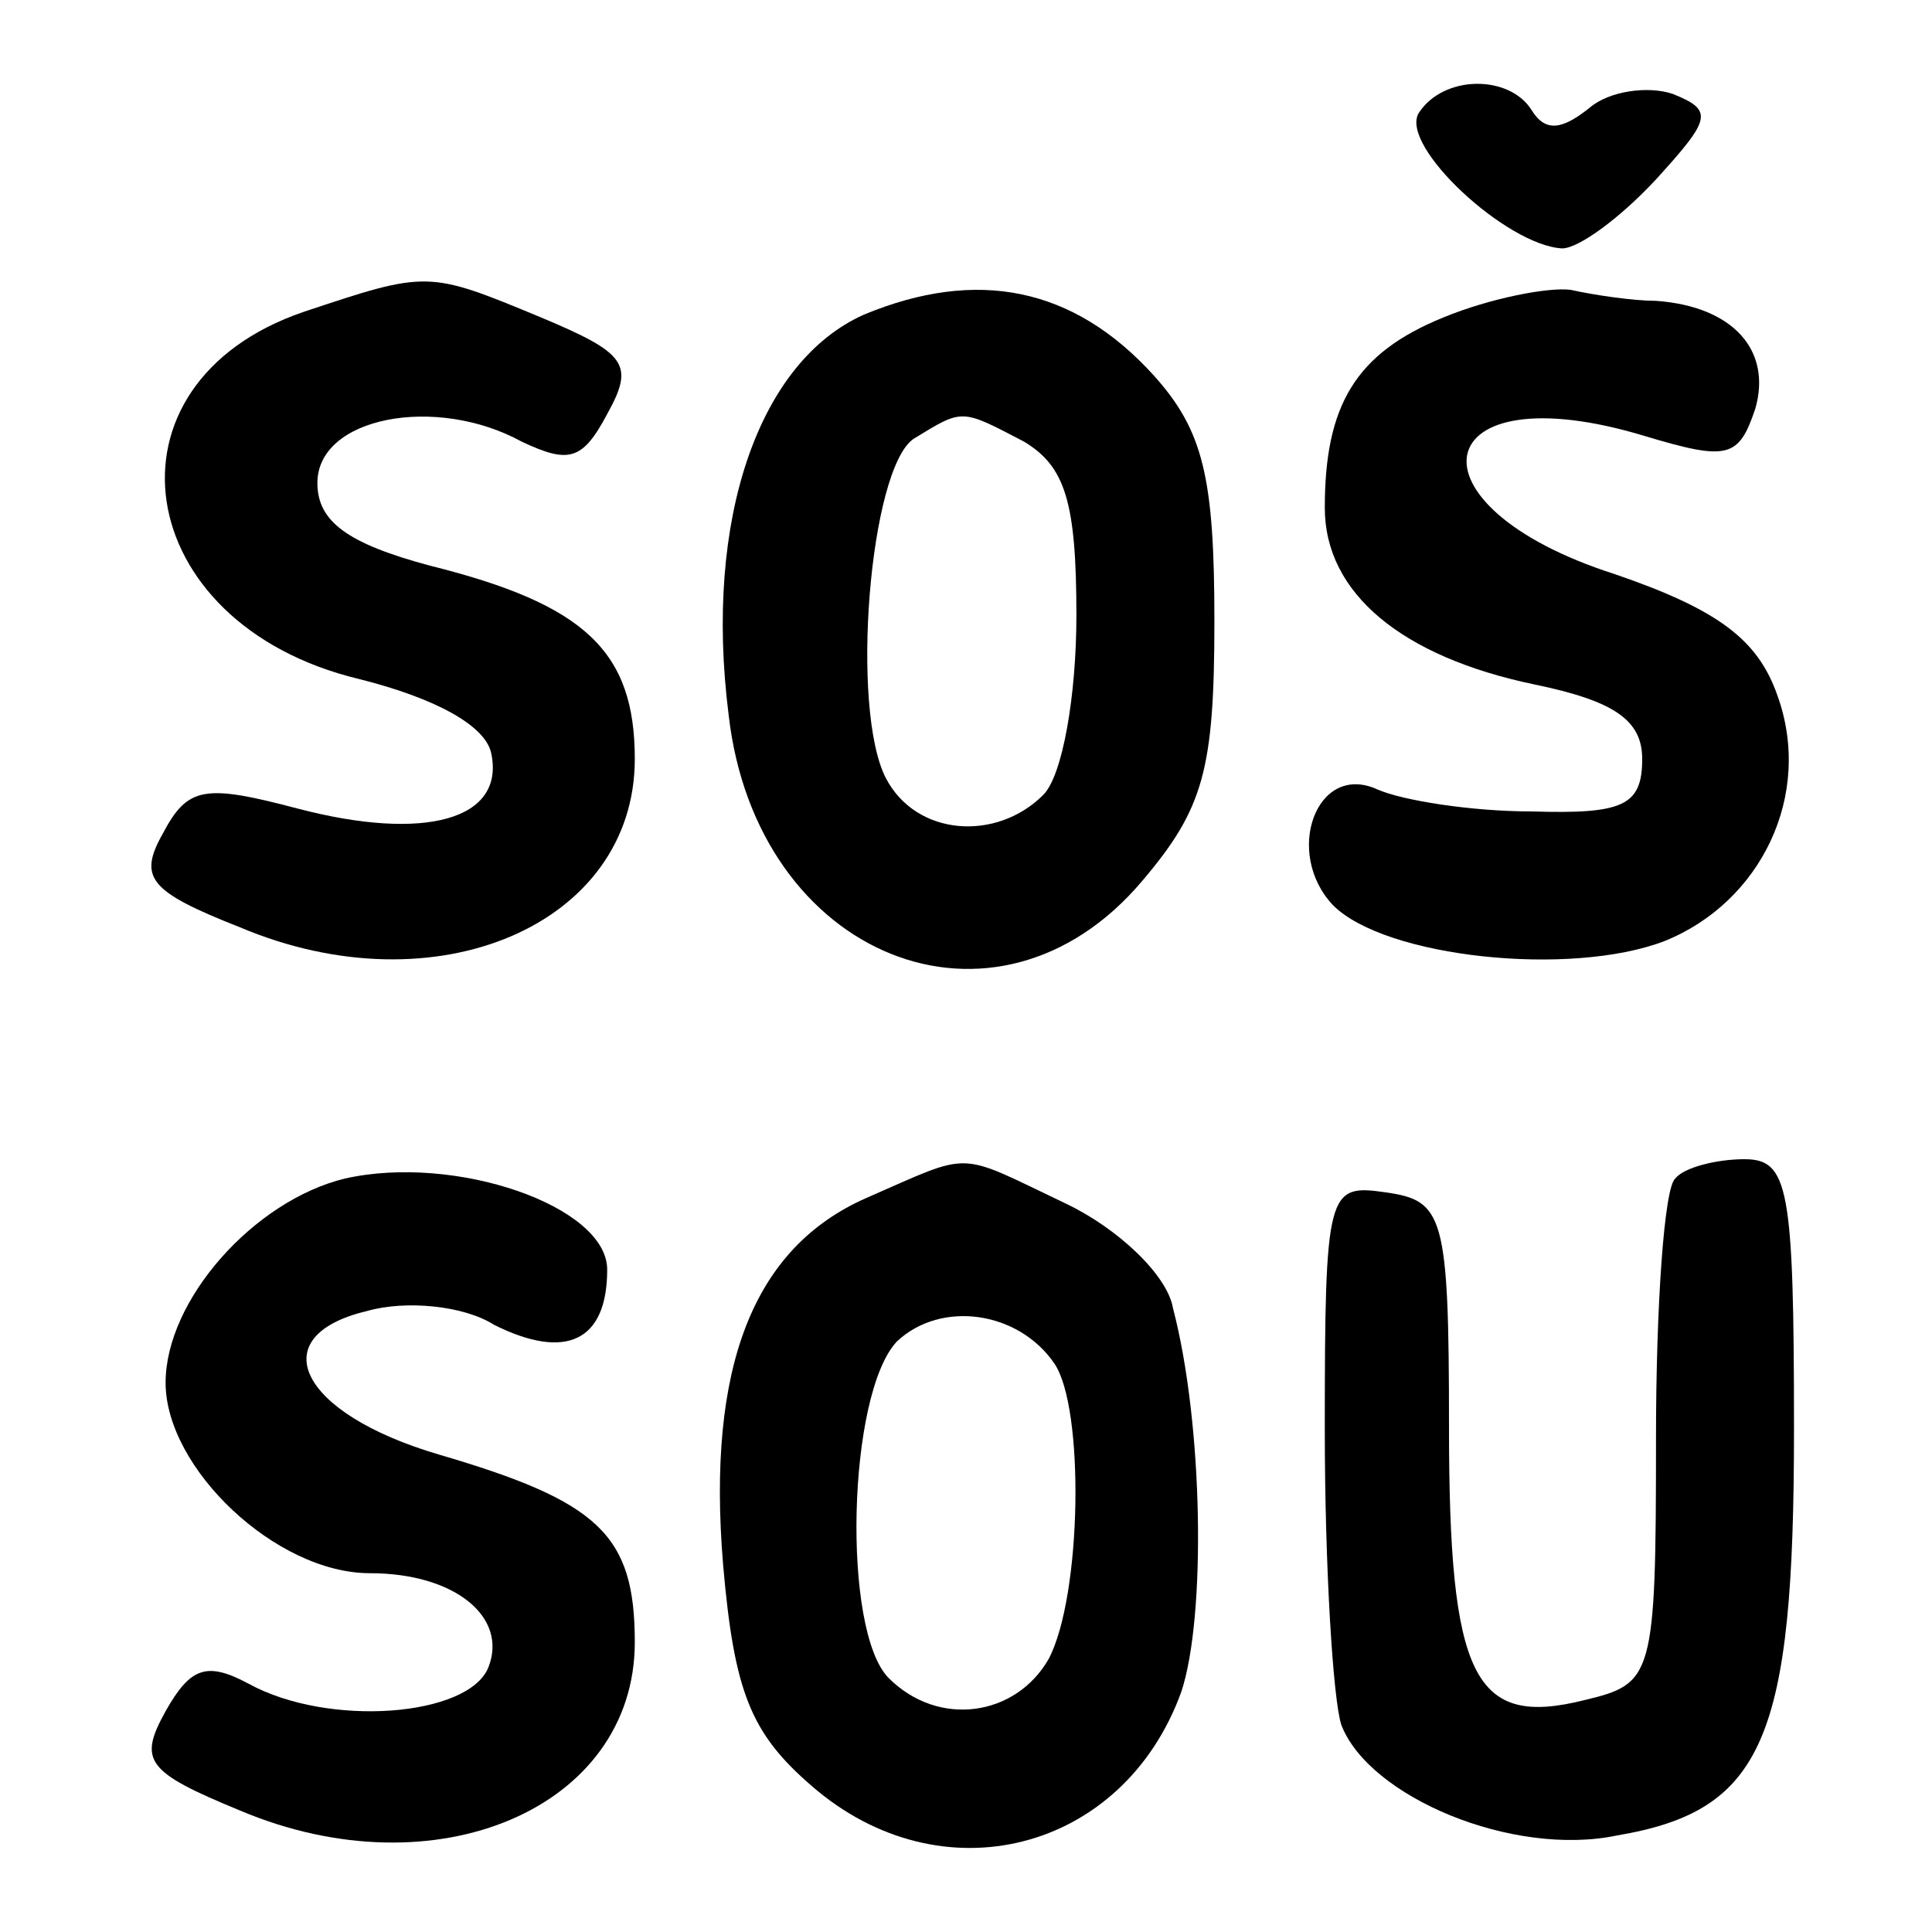
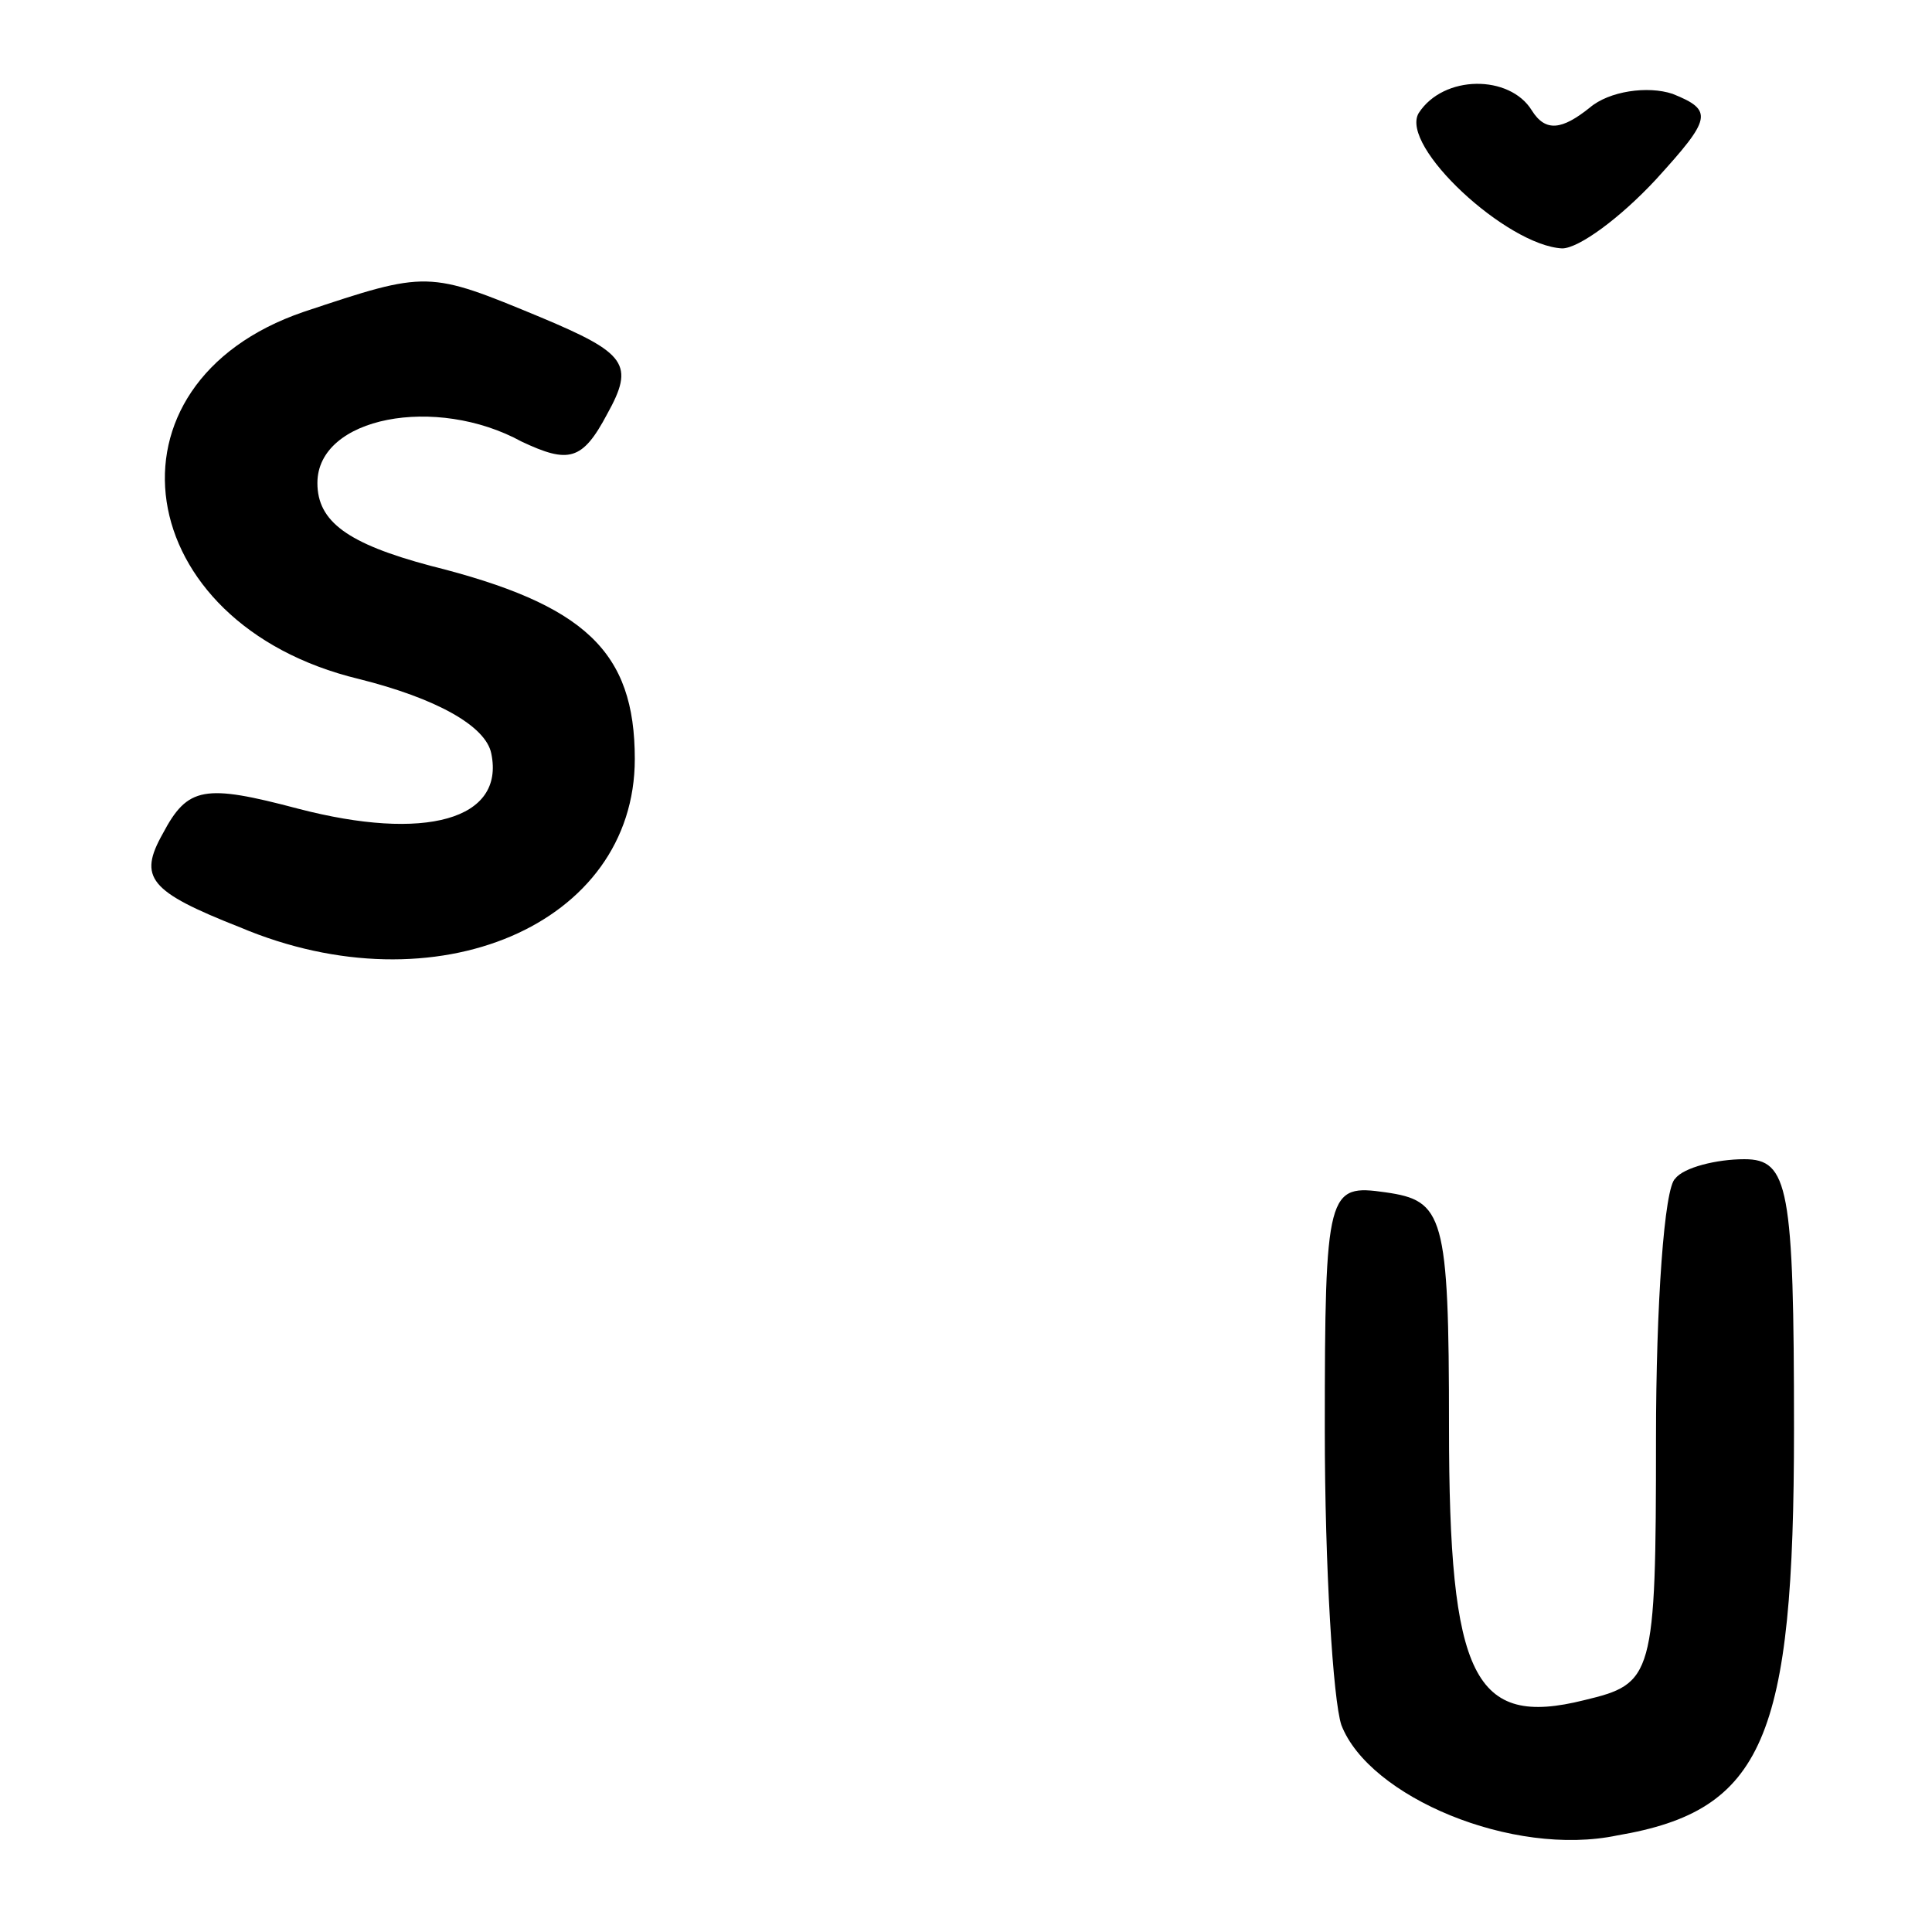
<svg xmlns="http://www.w3.org/2000/svg" version="1.0" width="70pt" height="70pt" viewBox="0 0 70 70" preserveAspectRatio="xMidYMid meet">
  <g transform="translate(0,70) scale(0.1,-0.1)" fill="#000000" stroke="none">
    <path d="M514 659 c-7 -12 32 -48 52 -49 6 0 21 11 34 25 20 22 21 25 6 31 -9 3 -23 1 -30 -5 -10 -8 -16 -9 -21 -1 -8 13 -32 13 -41 -1z" />
    <path d="M110 587 c-76 -26 -63 -113 20 -133 28 -7 46 -17 48 -27 5 -24 -24 -32 -70 -20 -34 9 -40 8 -49 -9 -9 -16 -5 -21 28 -34 71 -30 143 1 143 61 0 39 -18 56 -74 70 -30 8 -41 16 -41 30 0 24 43 32 74 15 17 -8 22 -7 31 10 10 18 7 22 -24 35 -41 17 -41 17 -86 2z" />
-     <path d="M313 586 c-38 -17 -58 -74 -49 -145 10 -88 97 -123 150 -60 22 26 26 40 26 94 0 52 -4 69 -22 89 -29 32 -64 39 -105 22z m58 -46 c15 -9 19 -22 19 -63 0 -29 -5 -58 -12 -65 -17 -17 -46 -15 -57 6 -13 25 -6 112 10 123 18 11 17 11 40 -1z" />
-     <path d="M523 585 c-32 -13 -43 -32 -43 -69 0 -31 28 -54 76 -64 29 -6 39 -13 39 -27 0 -17 -7 -20 -40 -19 -22 0 -47 4 -56 8 -22 10 -34 -23 -16 -42 19 -19 86 -26 120 -13 35 14 54 53 41 89 -7 20 -21 31 -59 44 -78 25 -68 74 11 50 30 -9 34 -8 40 10 6 21 -8 37 -36 39 -8 0 -22 2 -31 4 -8 1 -29 -3 -46 -10z" />
-     <path d="M125 273 c-33 -8 -65 -44 -65 -74 0 -31 40 -69 74 -69 31 0 50 -16 43 -34 -7 -18 -58 -22 -87 -6 -15 8 -21 6 -30 -10 -10 -18 -7 -22 27 -36 71 -30 143 1 143 61 0 39 -13 51 -71 68 -51 15 -64 43 -26 52 14 4 35 2 46 -5 26 -13 41 -6 41 20 0 23 -55 42 -95 33z" />
-     <path d="M314 266 c-41 -18 -58 -61 -52 -133 4 -46 10 -61 32 -80 47 -41 113 -24 134 34 9 27 8 97 -3 139 -2 12 -20 29 -39 38 -40 19 -33 19 -72 2z m68 -60 c11 -16 10 -84 -2 -107 -12 -21 -40 -25 -58 -7 -17 17 -15 103 3 122 16 15 44 11 57 -8z" />
    <path d="M607 273 c-4 -3 -7 -46 -7 -94 0 -87 -1 -89 -26 -95 -40 -10 -49 8 -49 99 0 77 -2 82 -23 85 -21 3 -22 1 -22 -86 0 -50 3 -98 6 -107 10 -26 62 -48 100 -40 53 9 64 35 64 147 0 88 -2 98 -18 98 -10 0 -22 -3 -25 -7z" />
  </g>
</svg>